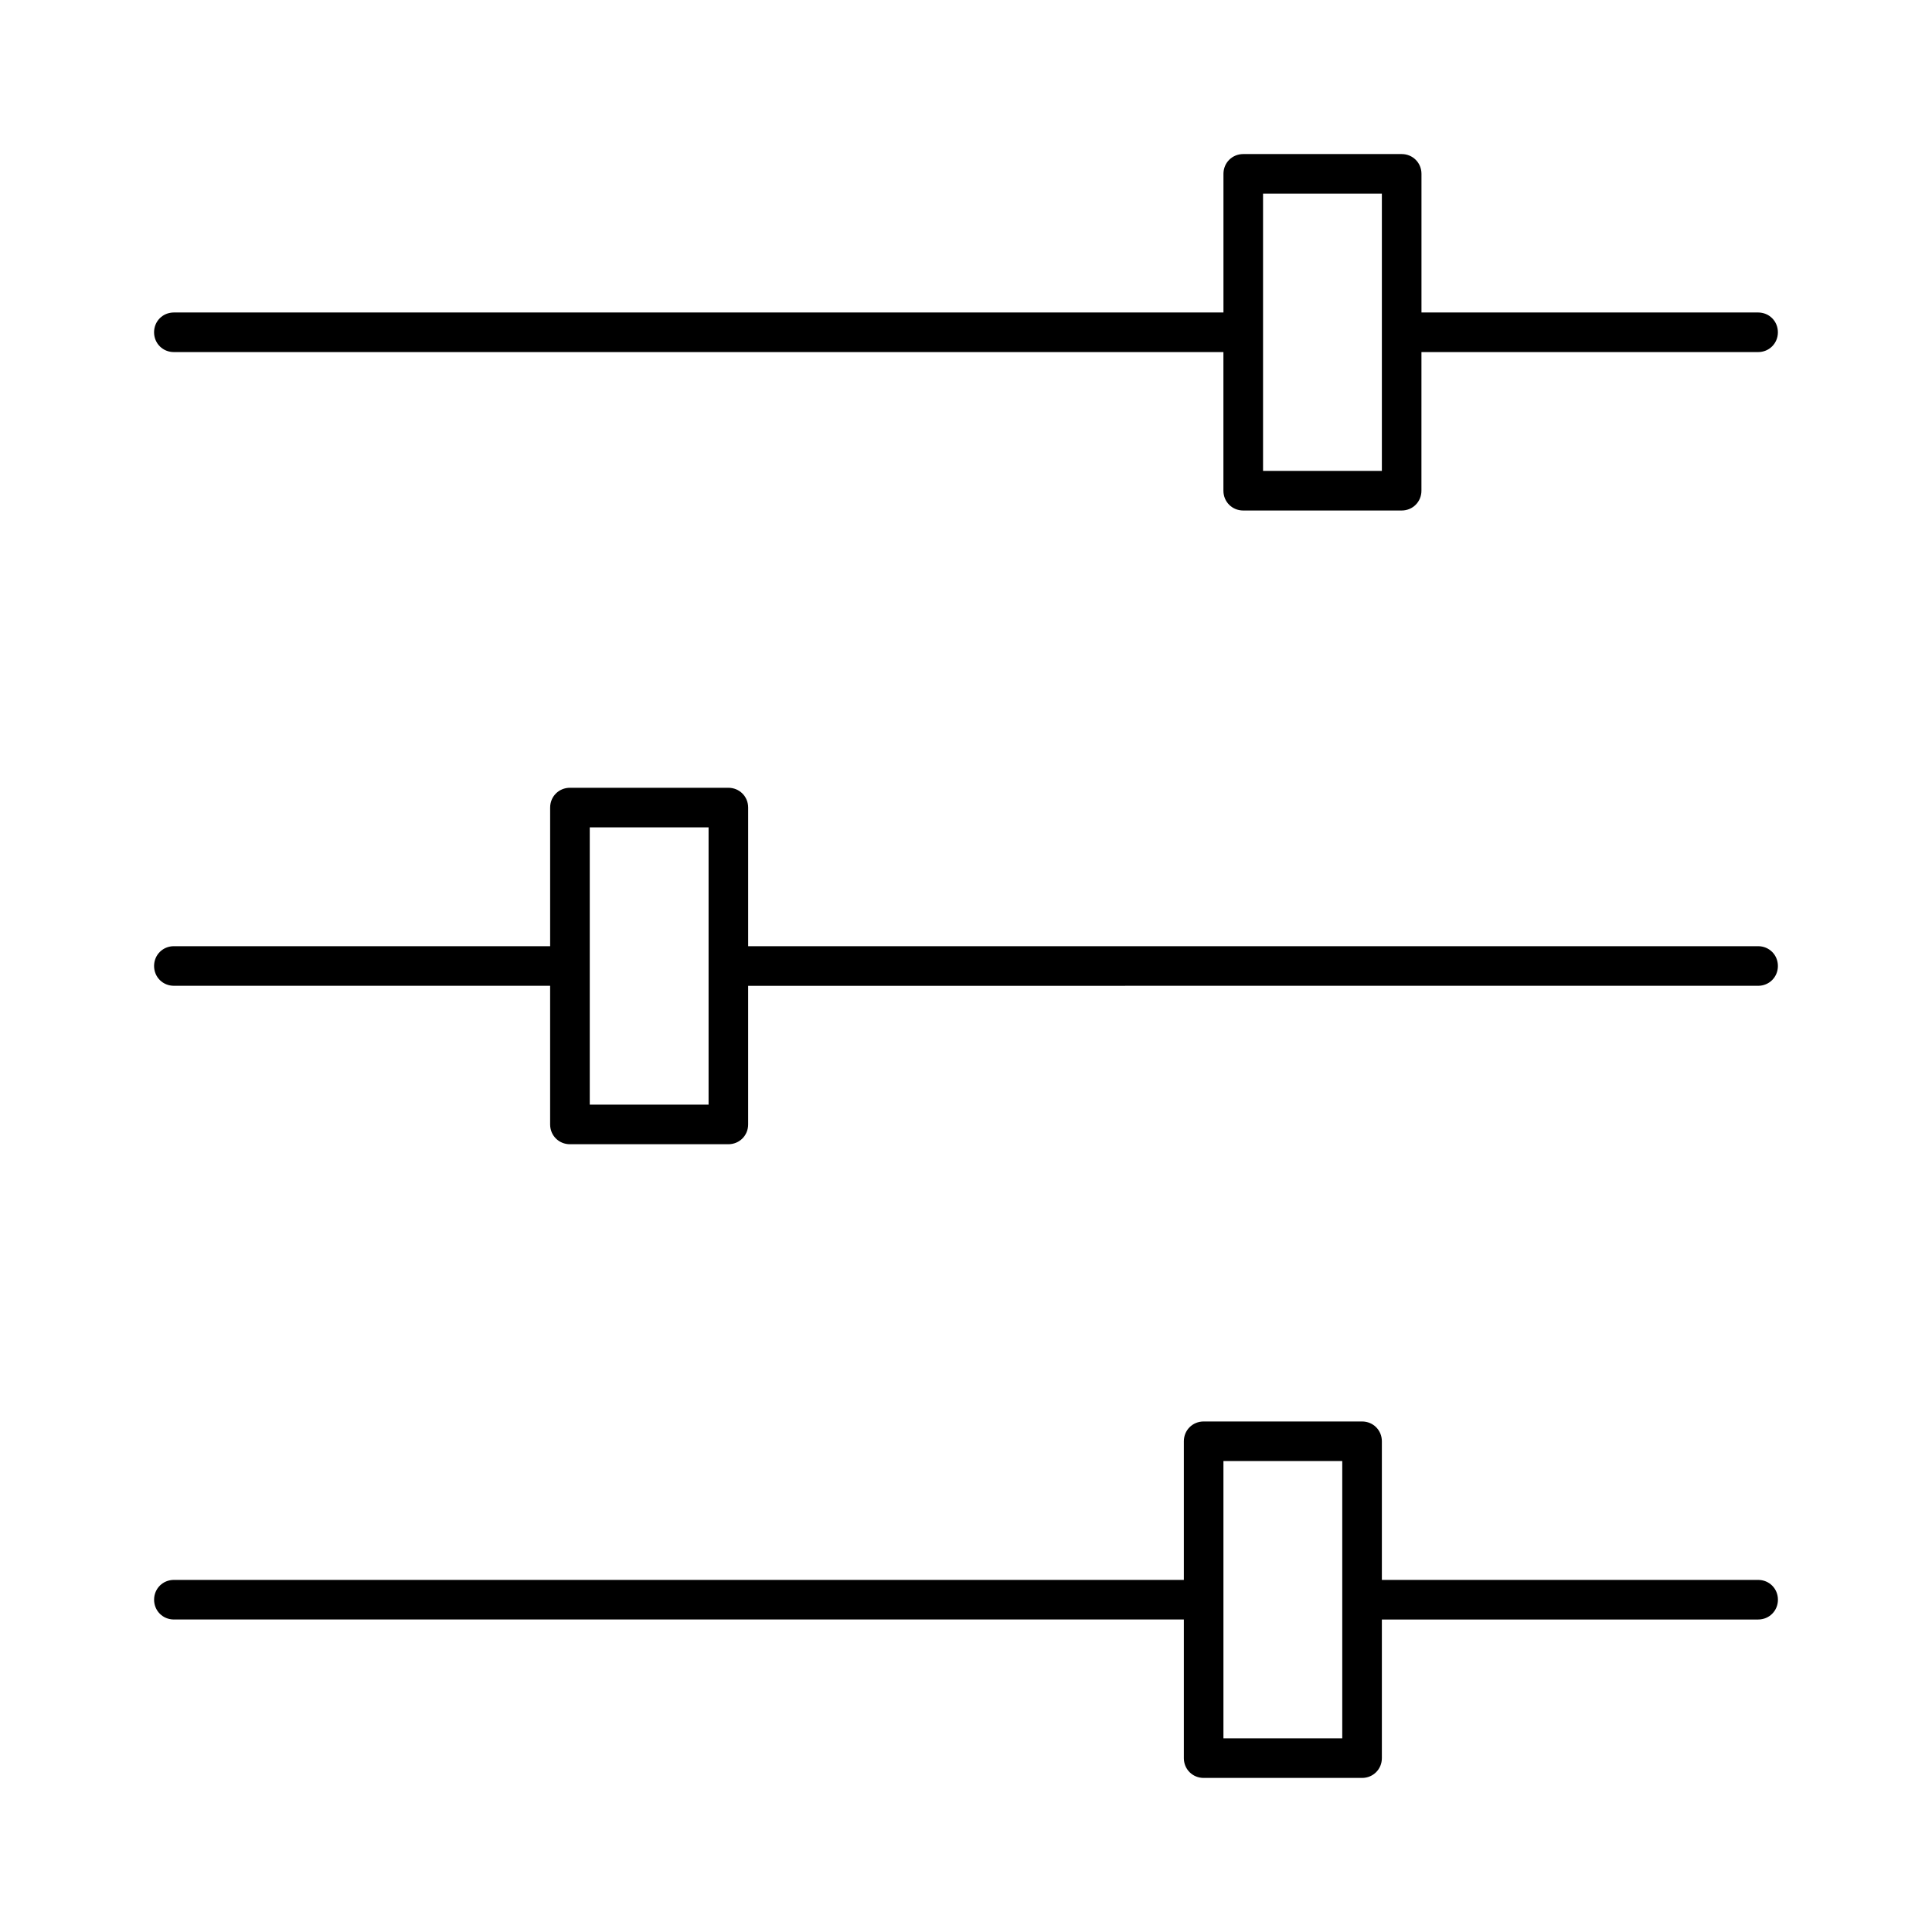
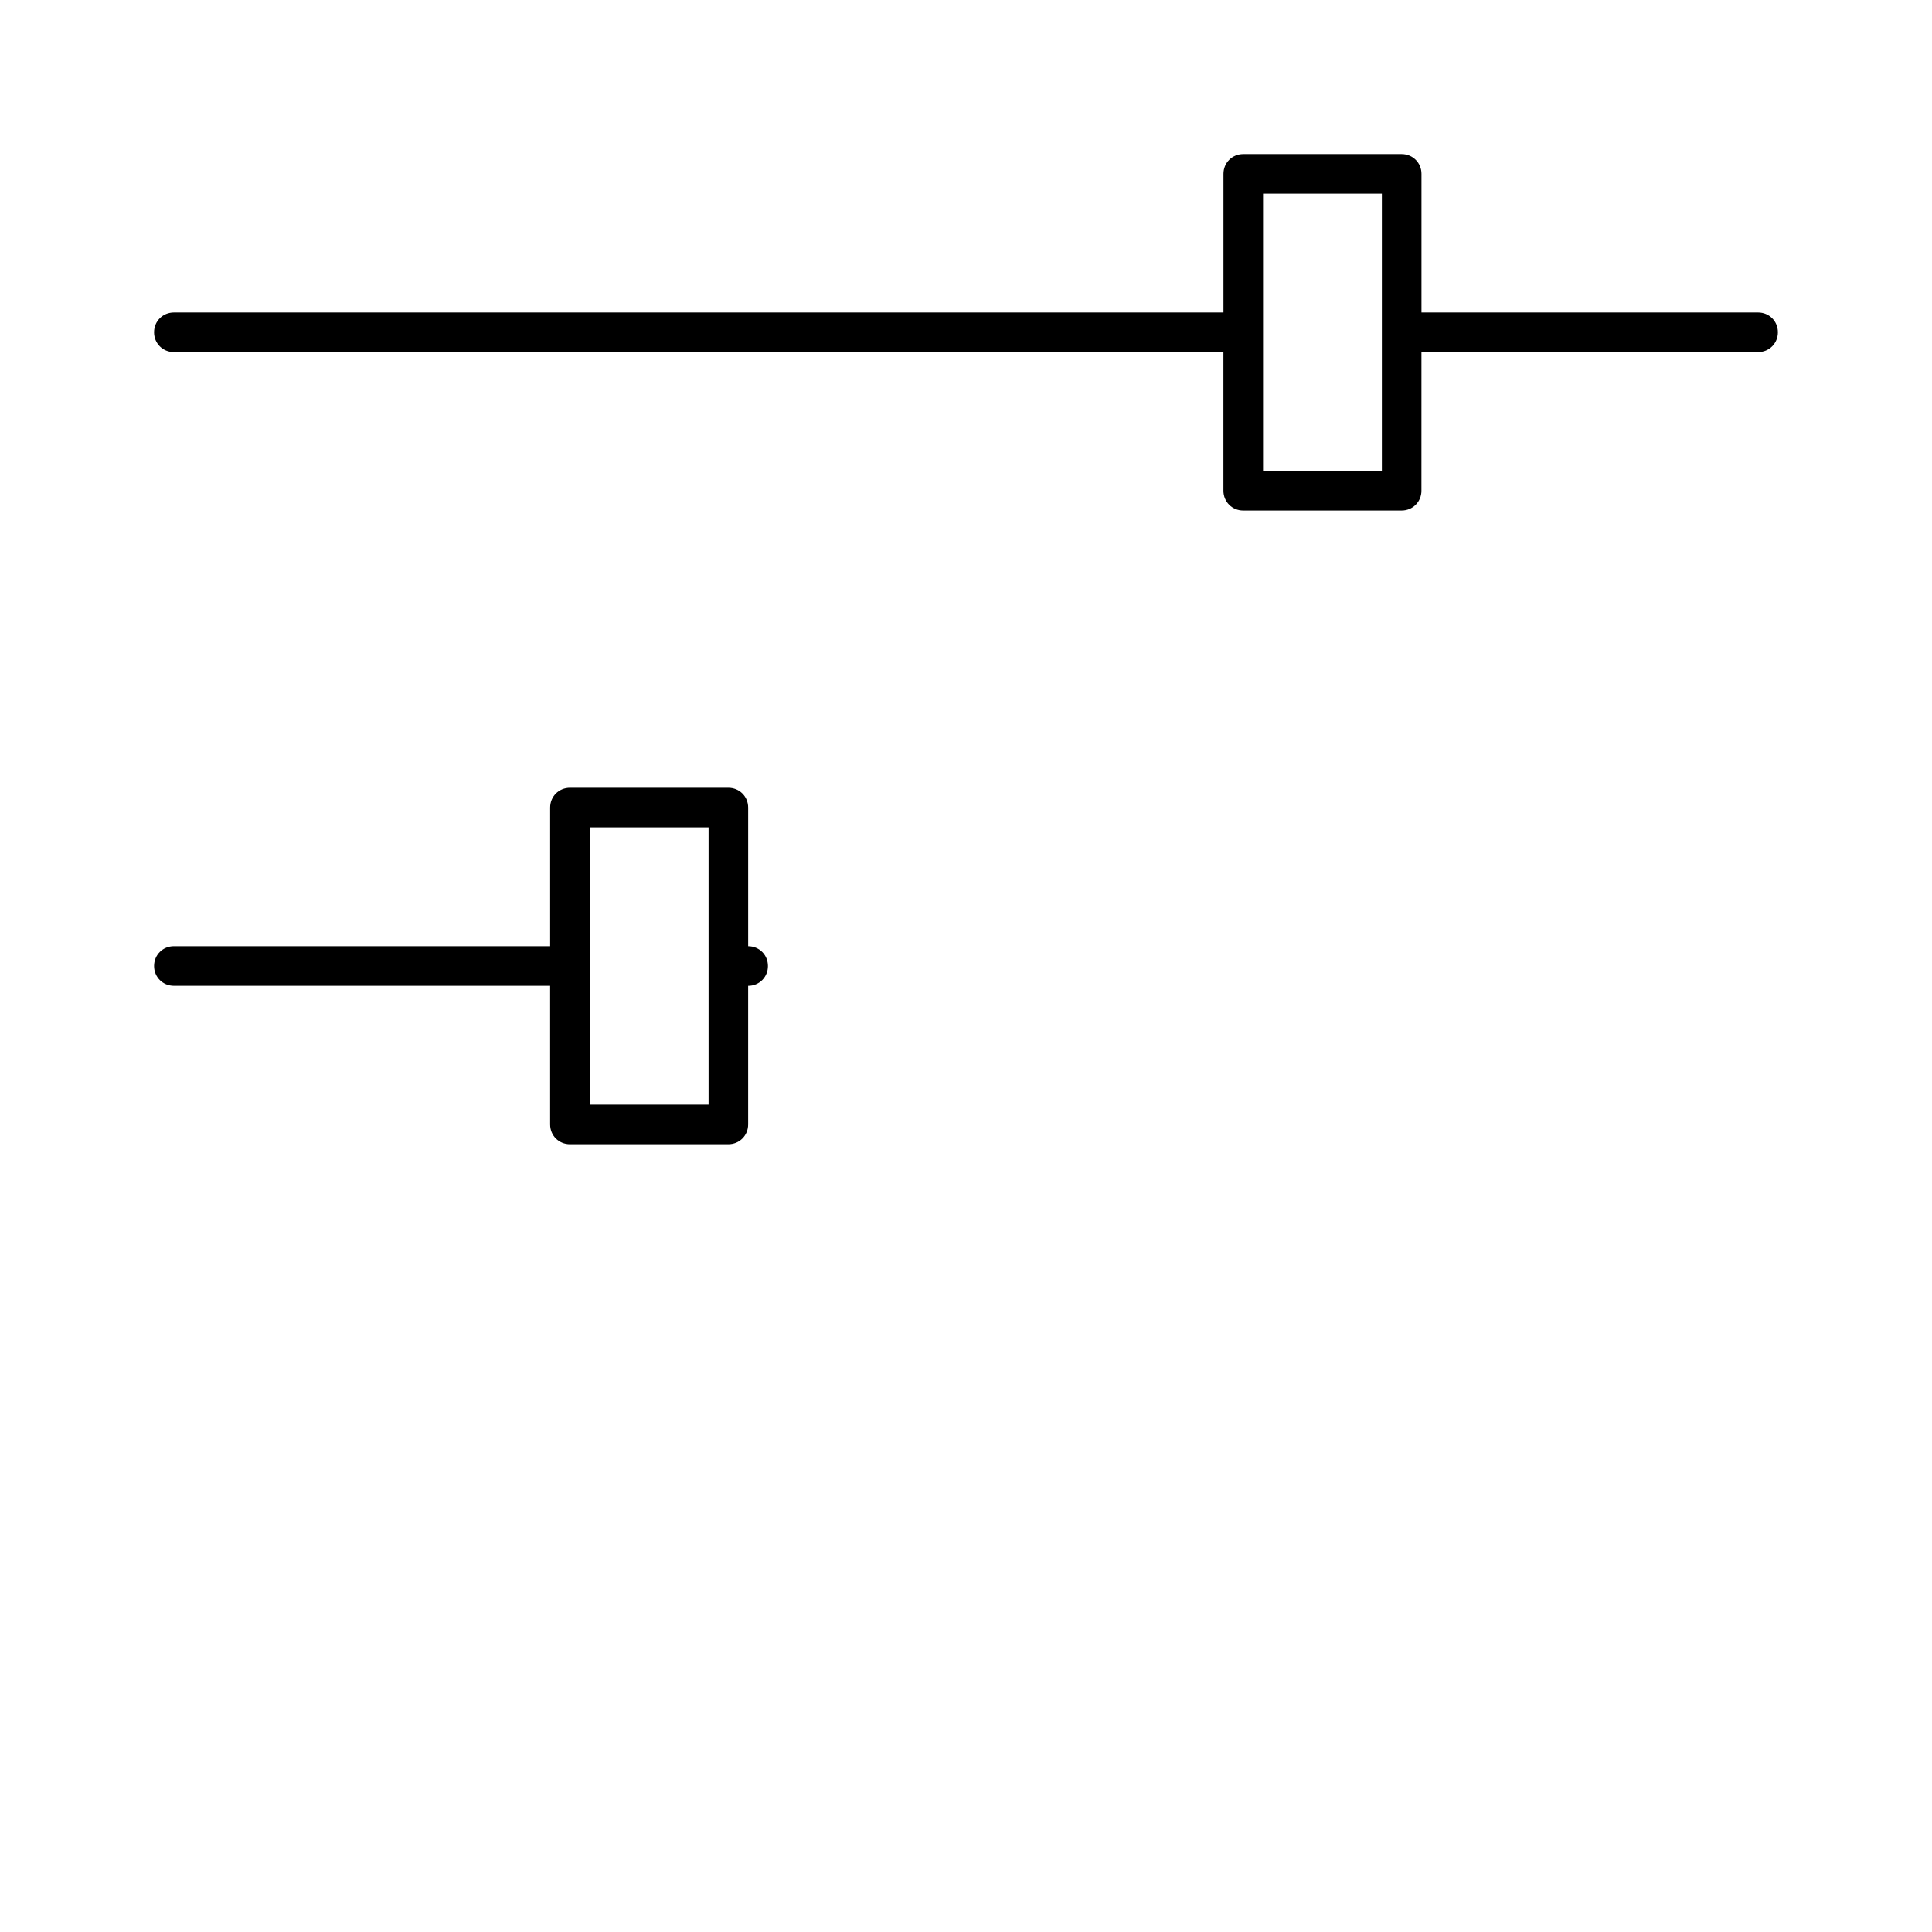
<svg xmlns="http://www.w3.org/2000/svg" fill="#000000" width="800px" height="800px" version="1.1" viewBox="144 144 512 512">
  <g>
-     <path d="m609.92 562.69h-99.711v-36.738c0-2.938-2.309-5.246-5.246-5.246h-41.984c-2.938 0-5.246 2.309-5.246 5.246v36.734l-267.65 0.004c-2.938 0-5.246 2.309-5.246 5.246s2.309 5.246 5.246 5.246h267.65v36.738c0 2.938 2.309 5.246 5.246 5.246h41.984c2.938 0 5.246-2.309 5.246-5.246v-36.734h99.715c2.938 0 5.246-2.309 5.246-5.246 0.004-2.941-2.305-5.25-5.246-5.25zm-110.21 41.984h-31.488v-73.473h31.488z" />
-     <path d="m609.92 394.75h-267.65v-36.734c0-2.938-2.309-5.246-5.246-5.246h-41.984c-2.938 0-5.246 2.309-5.246 5.246v36.734h-99.715c-2.938 0-5.246 2.309-5.246 5.246s2.309 5.246 5.246 5.246h99.711v36.742c0 2.938 2.309 5.246 5.246 5.246h41.984c2.938 0 5.246-2.309 5.246-5.246v-36.734l267.65-0.004c2.938 0 5.246-2.309 5.246-5.246 0.004-2.941-2.305-5.25-5.246-5.25zm-278.14 41.984h-31.488v-73.473h31.488z" />
+     <path d="m609.92 394.75h-267.65v-36.734c0-2.938-2.309-5.246-5.246-5.246h-41.984c-2.938 0-5.246 2.309-5.246 5.246v36.734h-99.715c-2.938 0-5.246 2.309-5.246 5.246s2.309 5.246 5.246 5.246h99.711v36.742c0 2.938 2.309 5.246 5.246 5.246h41.984c2.938 0 5.246-2.309 5.246-5.246v-36.734c2.938 0 5.246-2.309 5.246-5.246 0.004-2.941-2.305-5.25-5.246-5.25zm-278.14 41.984h-31.488v-73.473h31.488z" />
    <path d="m609.92 226.81h-89.215v-36.734c0-2.938-2.309-5.246-5.246-5.246h-41.984c-2.938 0-5.246 2.309-5.246 5.246v36.734h-278.15c-2.938 0-5.25 2.312-5.25 5.25s2.312 5.246 5.25 5.246h278.14v36.738c0 2.938 2.309 5.246 5.246 5.246h41.984c2.938 0 5.246-2.309 5.246-5.246l0.004-36.738h89.215c2.938 0 5.246-2.309 5.246-5.246 0.004-2.938-2.305-5.25-5.246-5.25zm-99.711 41.984h-31.488v-73.473h31.488z" />
  </g>
</svg>